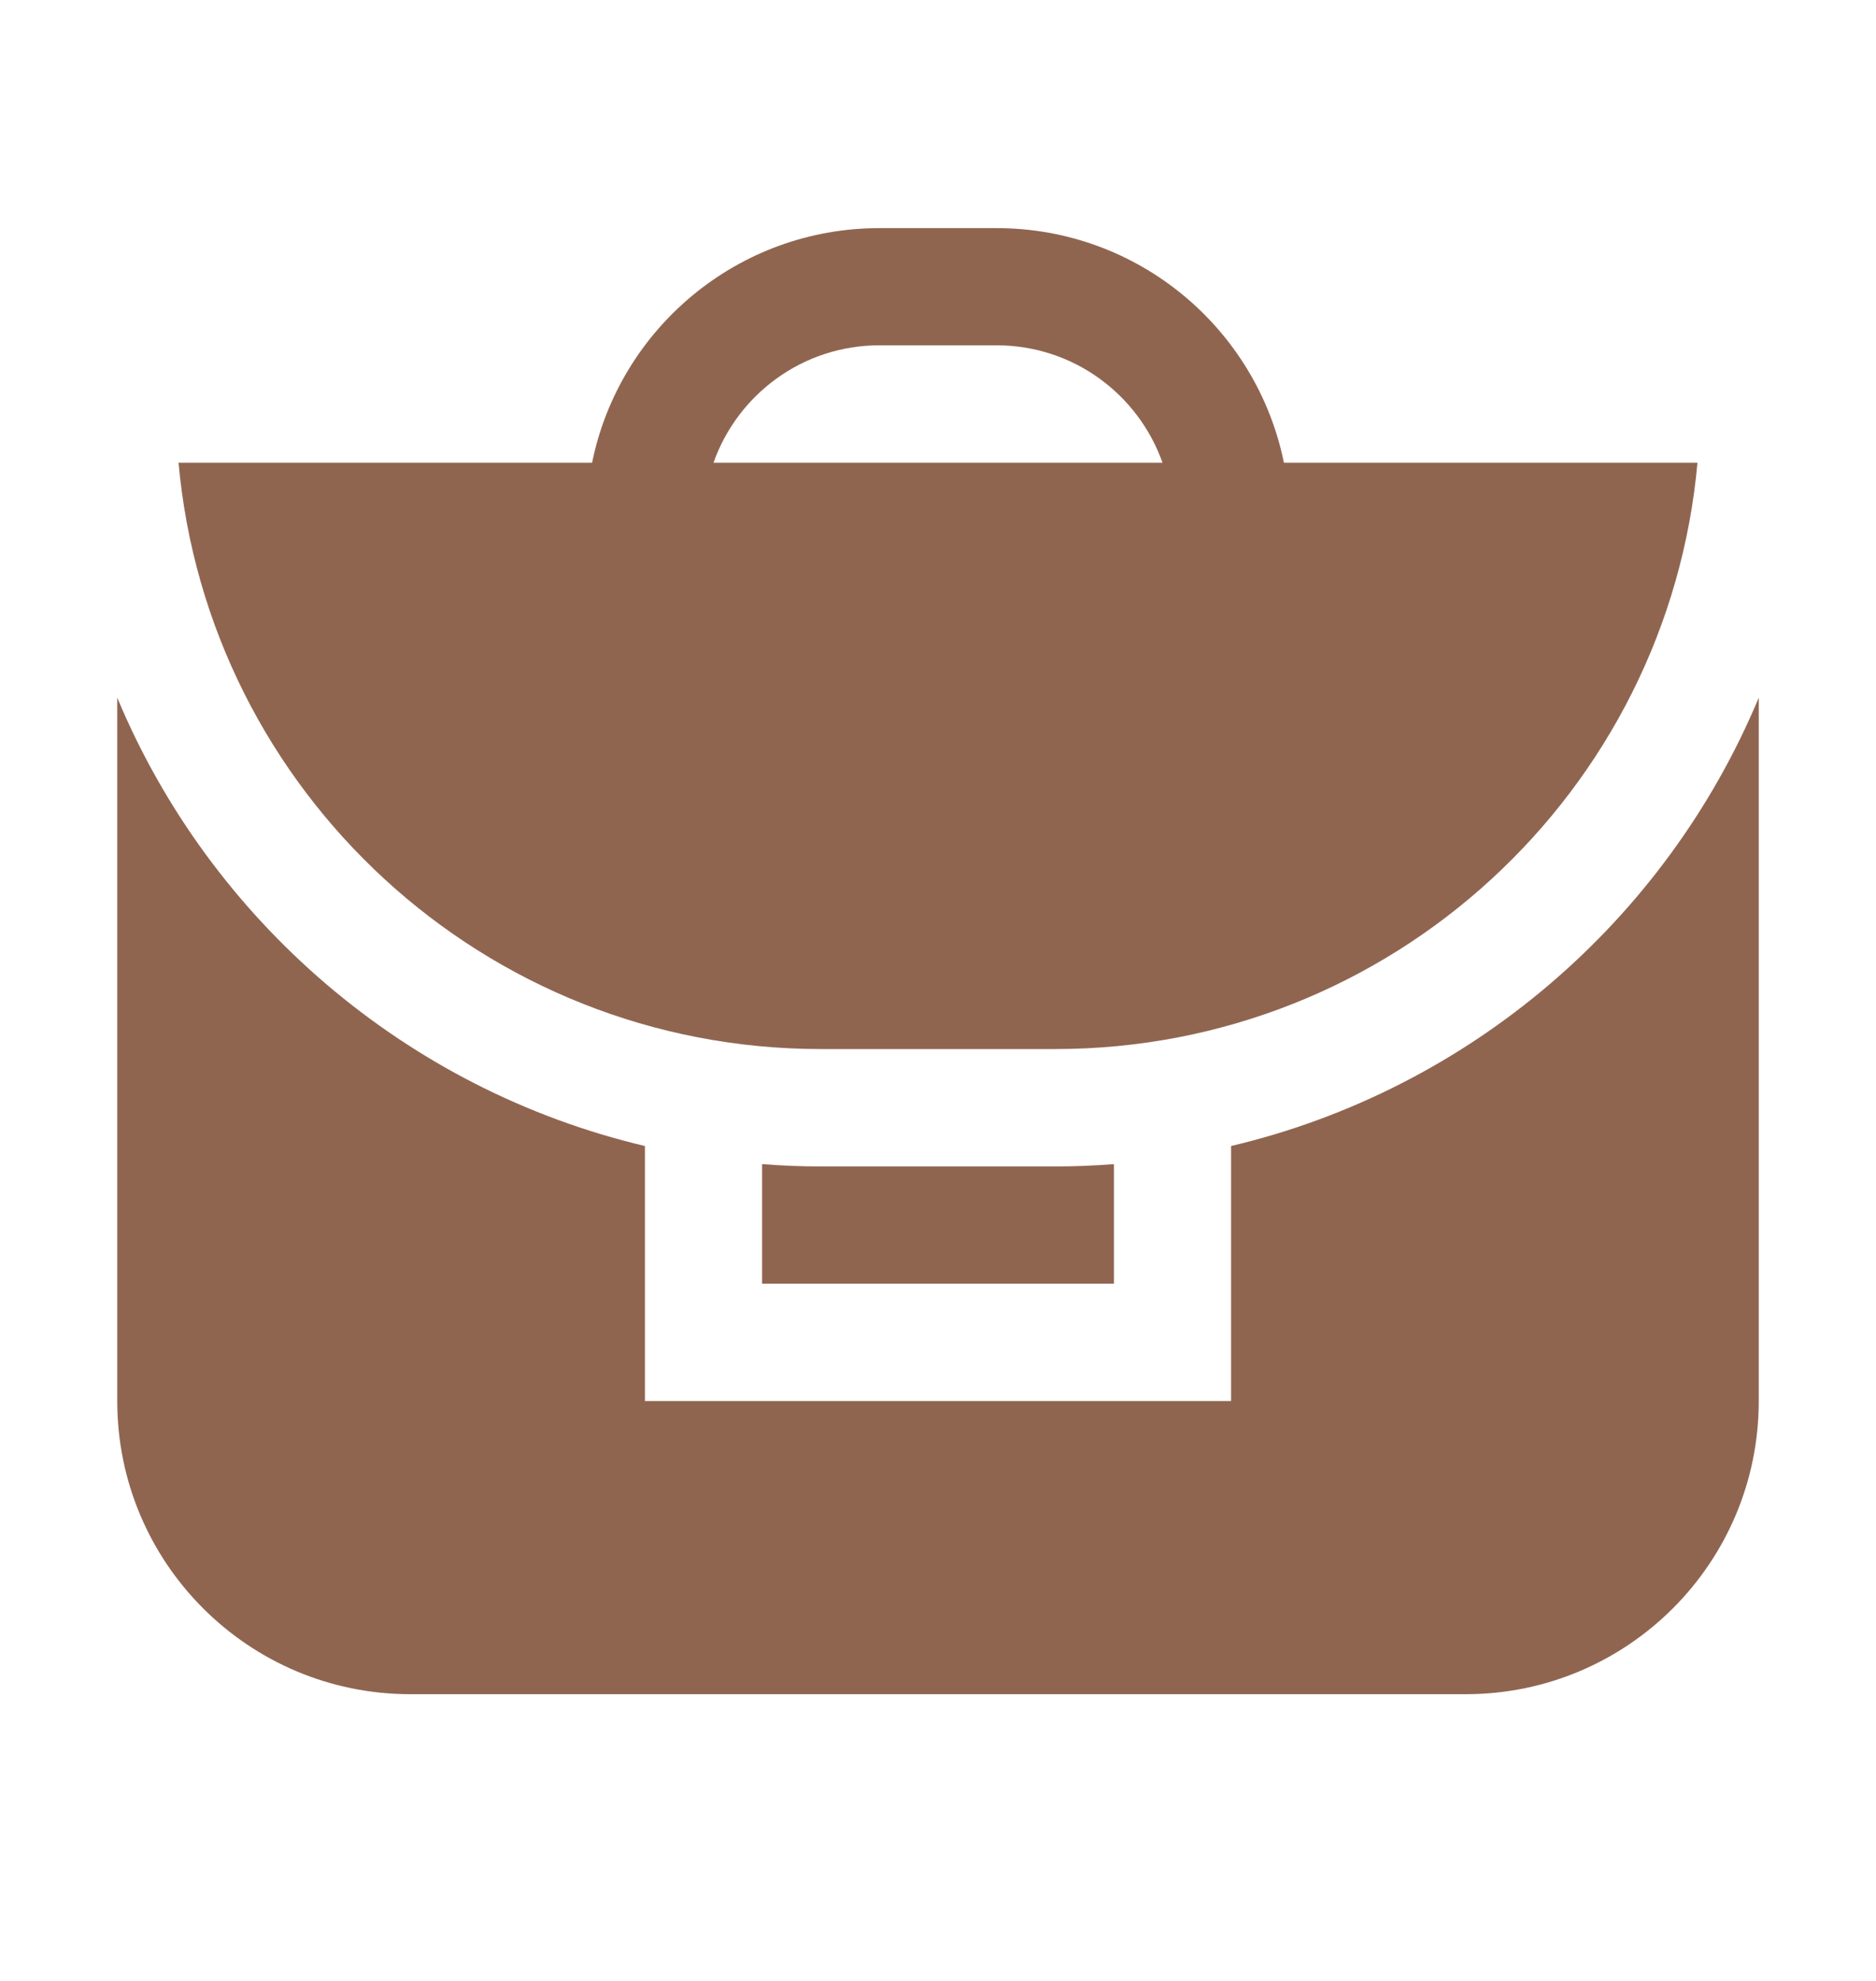
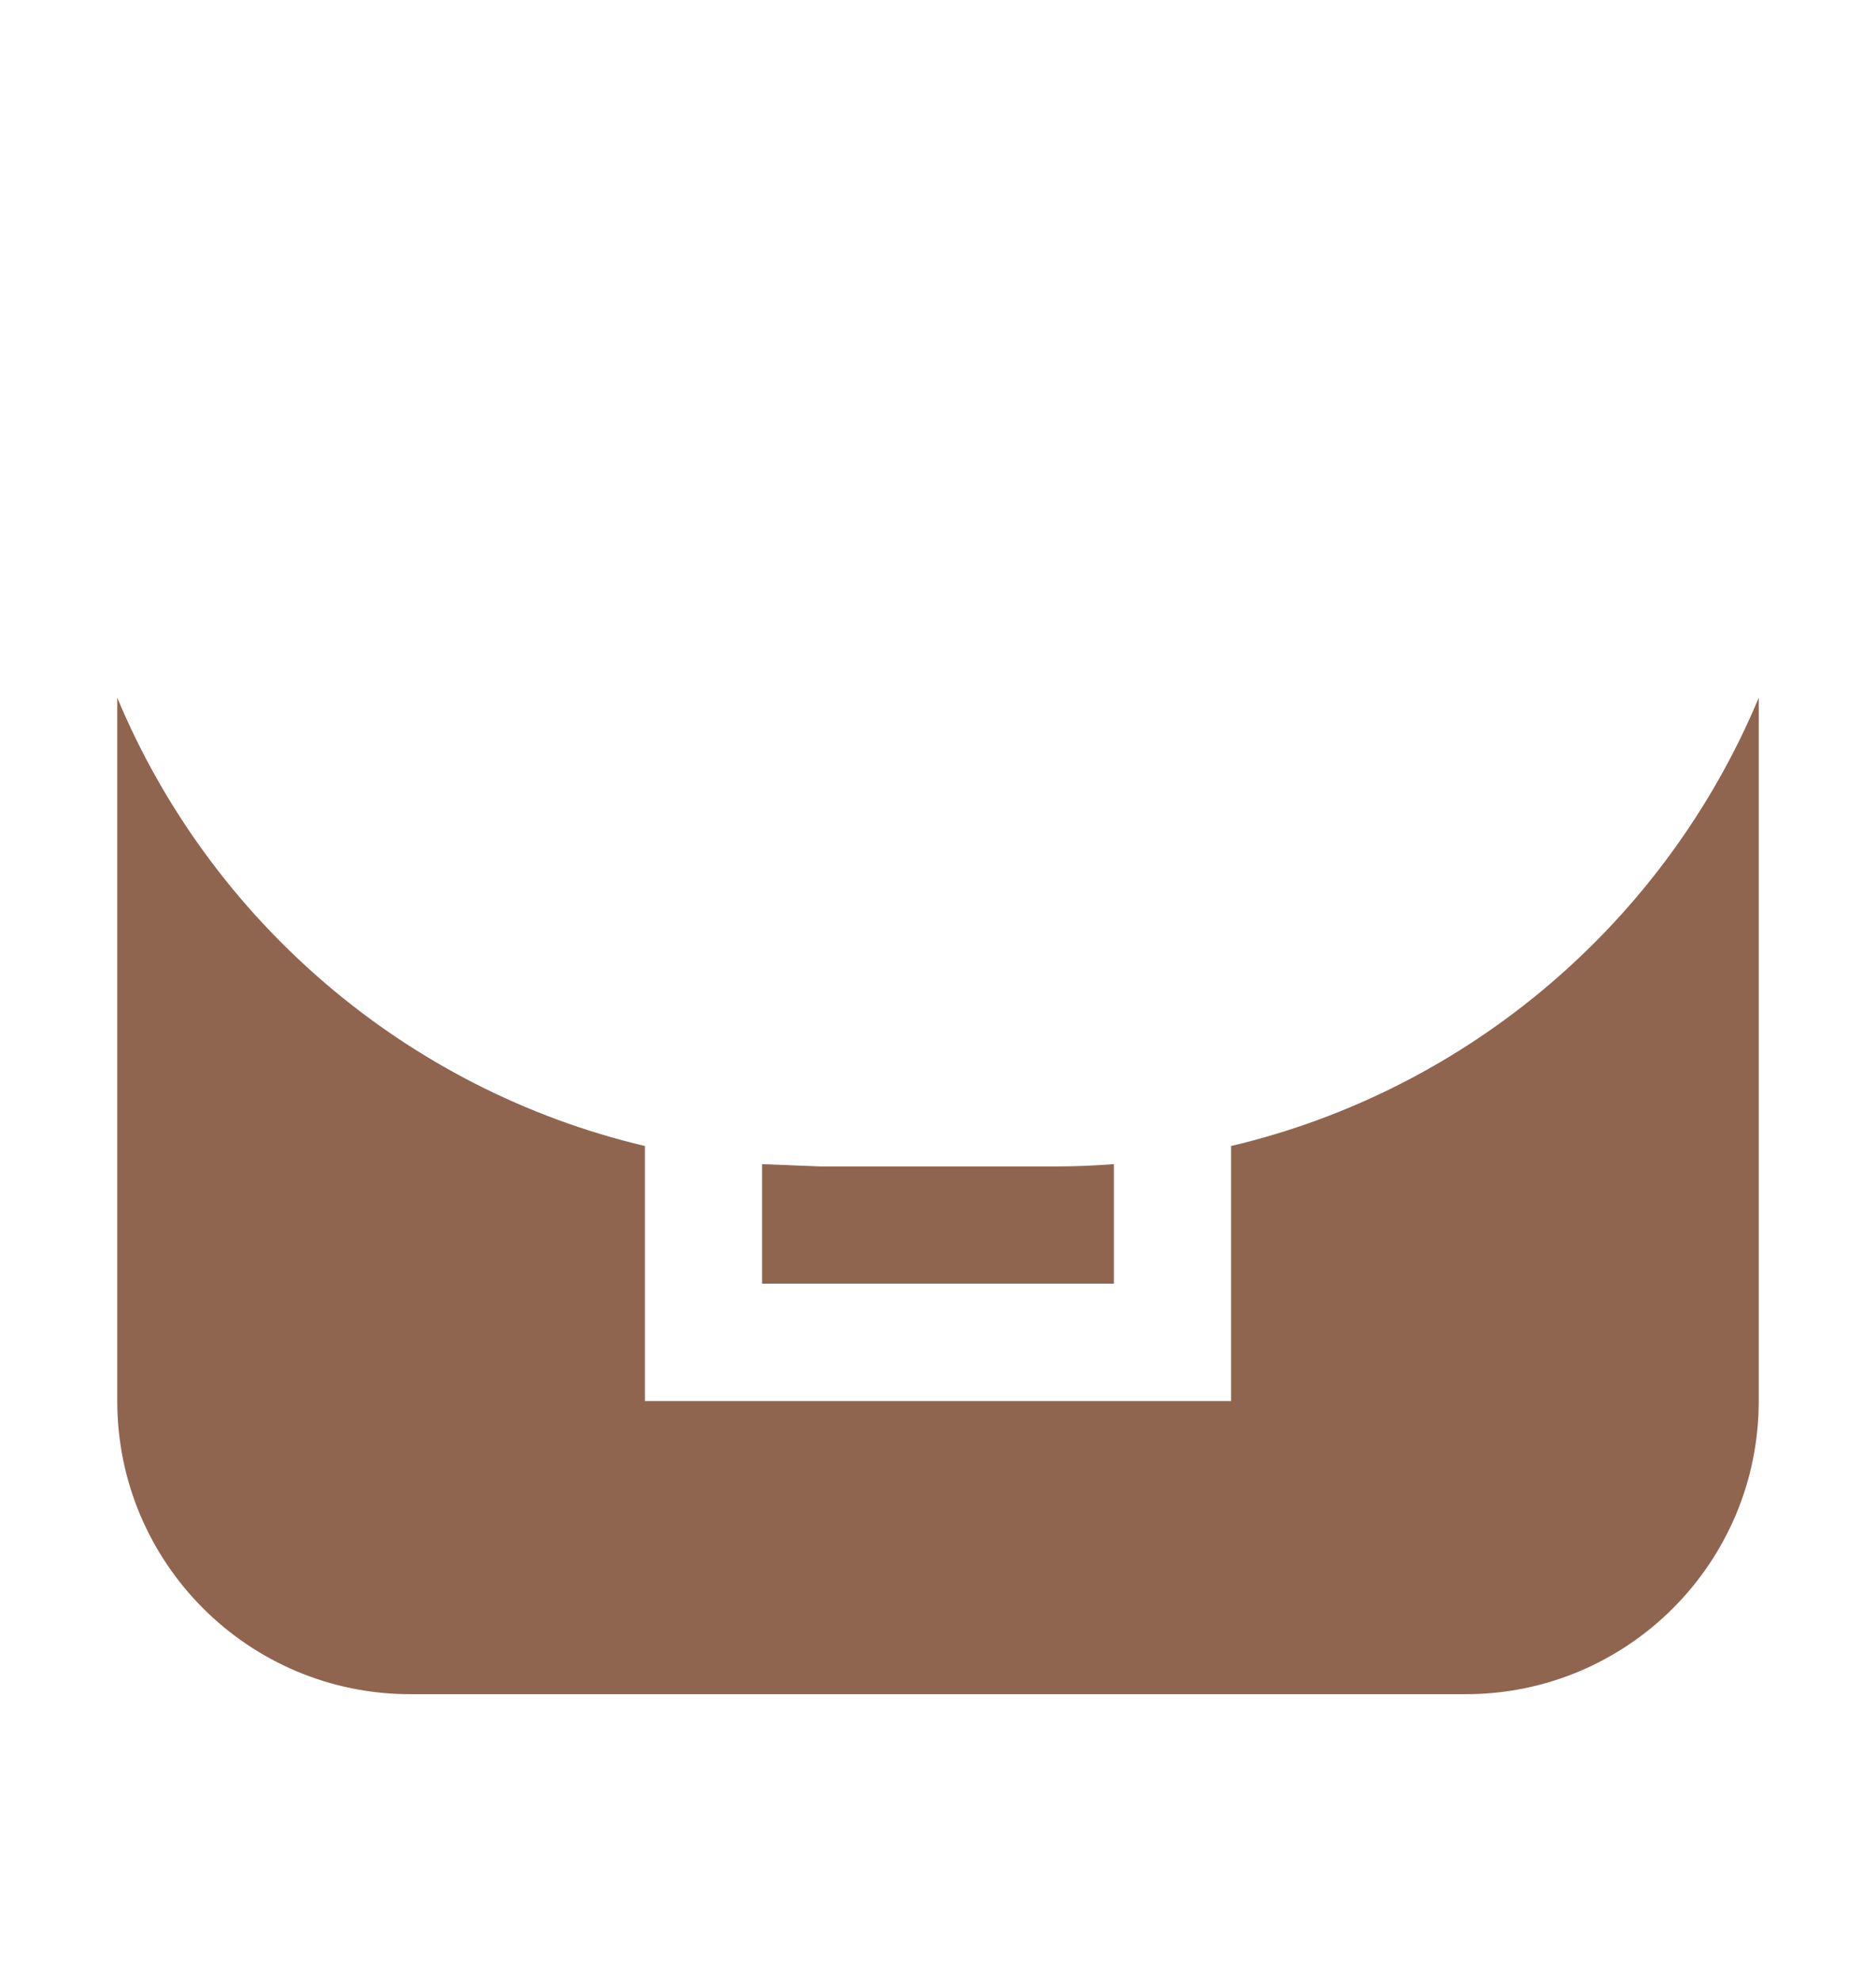
<svg xmlns="http://www.w3.org/2000/svg" width="18" height="19" viewBox="0 0 18 19" fill="none">
-   <path fill-rule="evenodd" clip-rule="evenodd" d="M5.681 4.438C5.942 3.154 7.077 2.188 8.438 2.188H9.562C10.923 2.188 12.058 3.154 12.319 4.438H16.287C16.003 7.591 13.353 10.062 10.125 10.062H7.875C4.647 10.062 1.997 7.591 1.713 4.438H5.681ZM6.846 4.438C7.078 3.782 7.703 3.312 8.438 3.312H9.562C10.297 3.312 10.922 3.782 11.154 4.438H6.846Z" fill="#906550" />
  <path d="M1.125 6.692V13.438C1.125 14.991 2.384 16.25 3.938 16.25H14.062C15.616 16.25 16.875 14.991 16.875 13.438V6.692C15.983 8.828 14.106 10.45 11.812 10.992V13.438H6.188V10.992C3.894 10.45 2.017 8.828 1.125 6.692Z" fill="#906550" />
-   <path d="M7.312 11.166V12.312H10.688V11.166C10.502 11.18 10.314 11.188 10.125 11.188H7.875C7.686 11.188 7.498 11.18 7.312 11.166Z" fill="#906550" />
+   <path d="M7.312 11.166V12.312H10.688V11.166C10.502 11.18 10.314 11.188 10.125 11.188H7.875Z" fill="#906550" />
</svg>